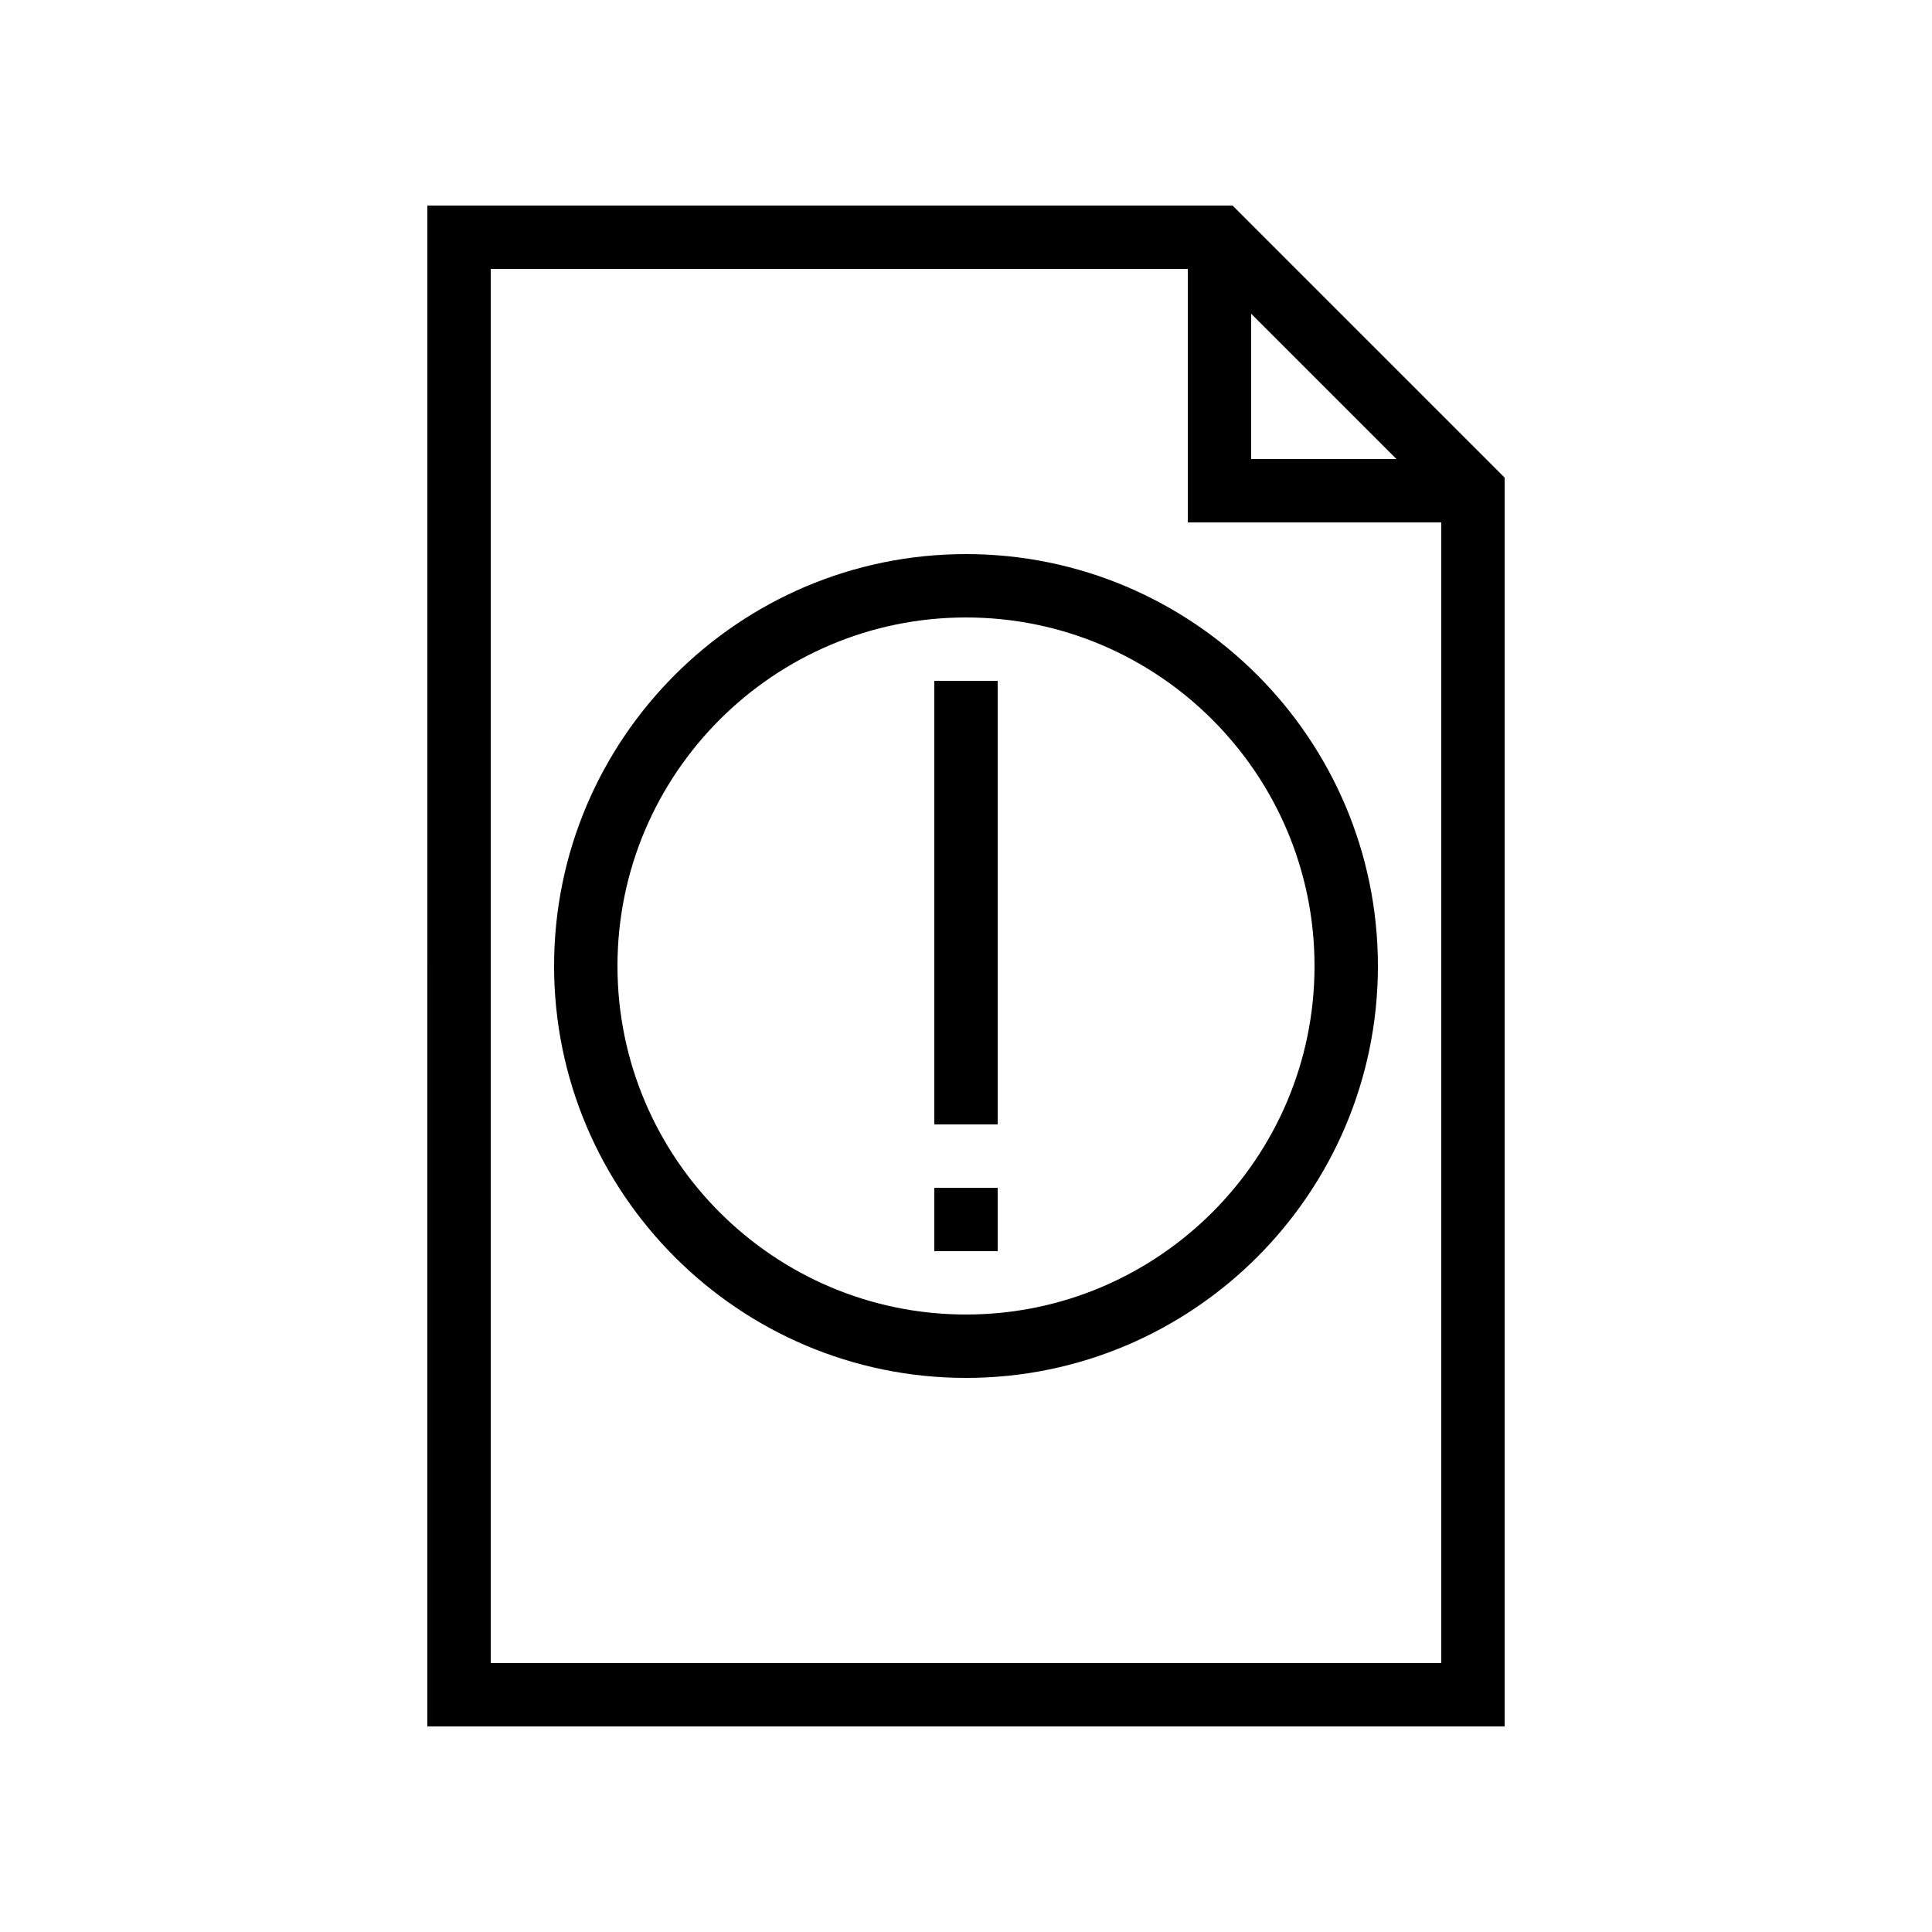
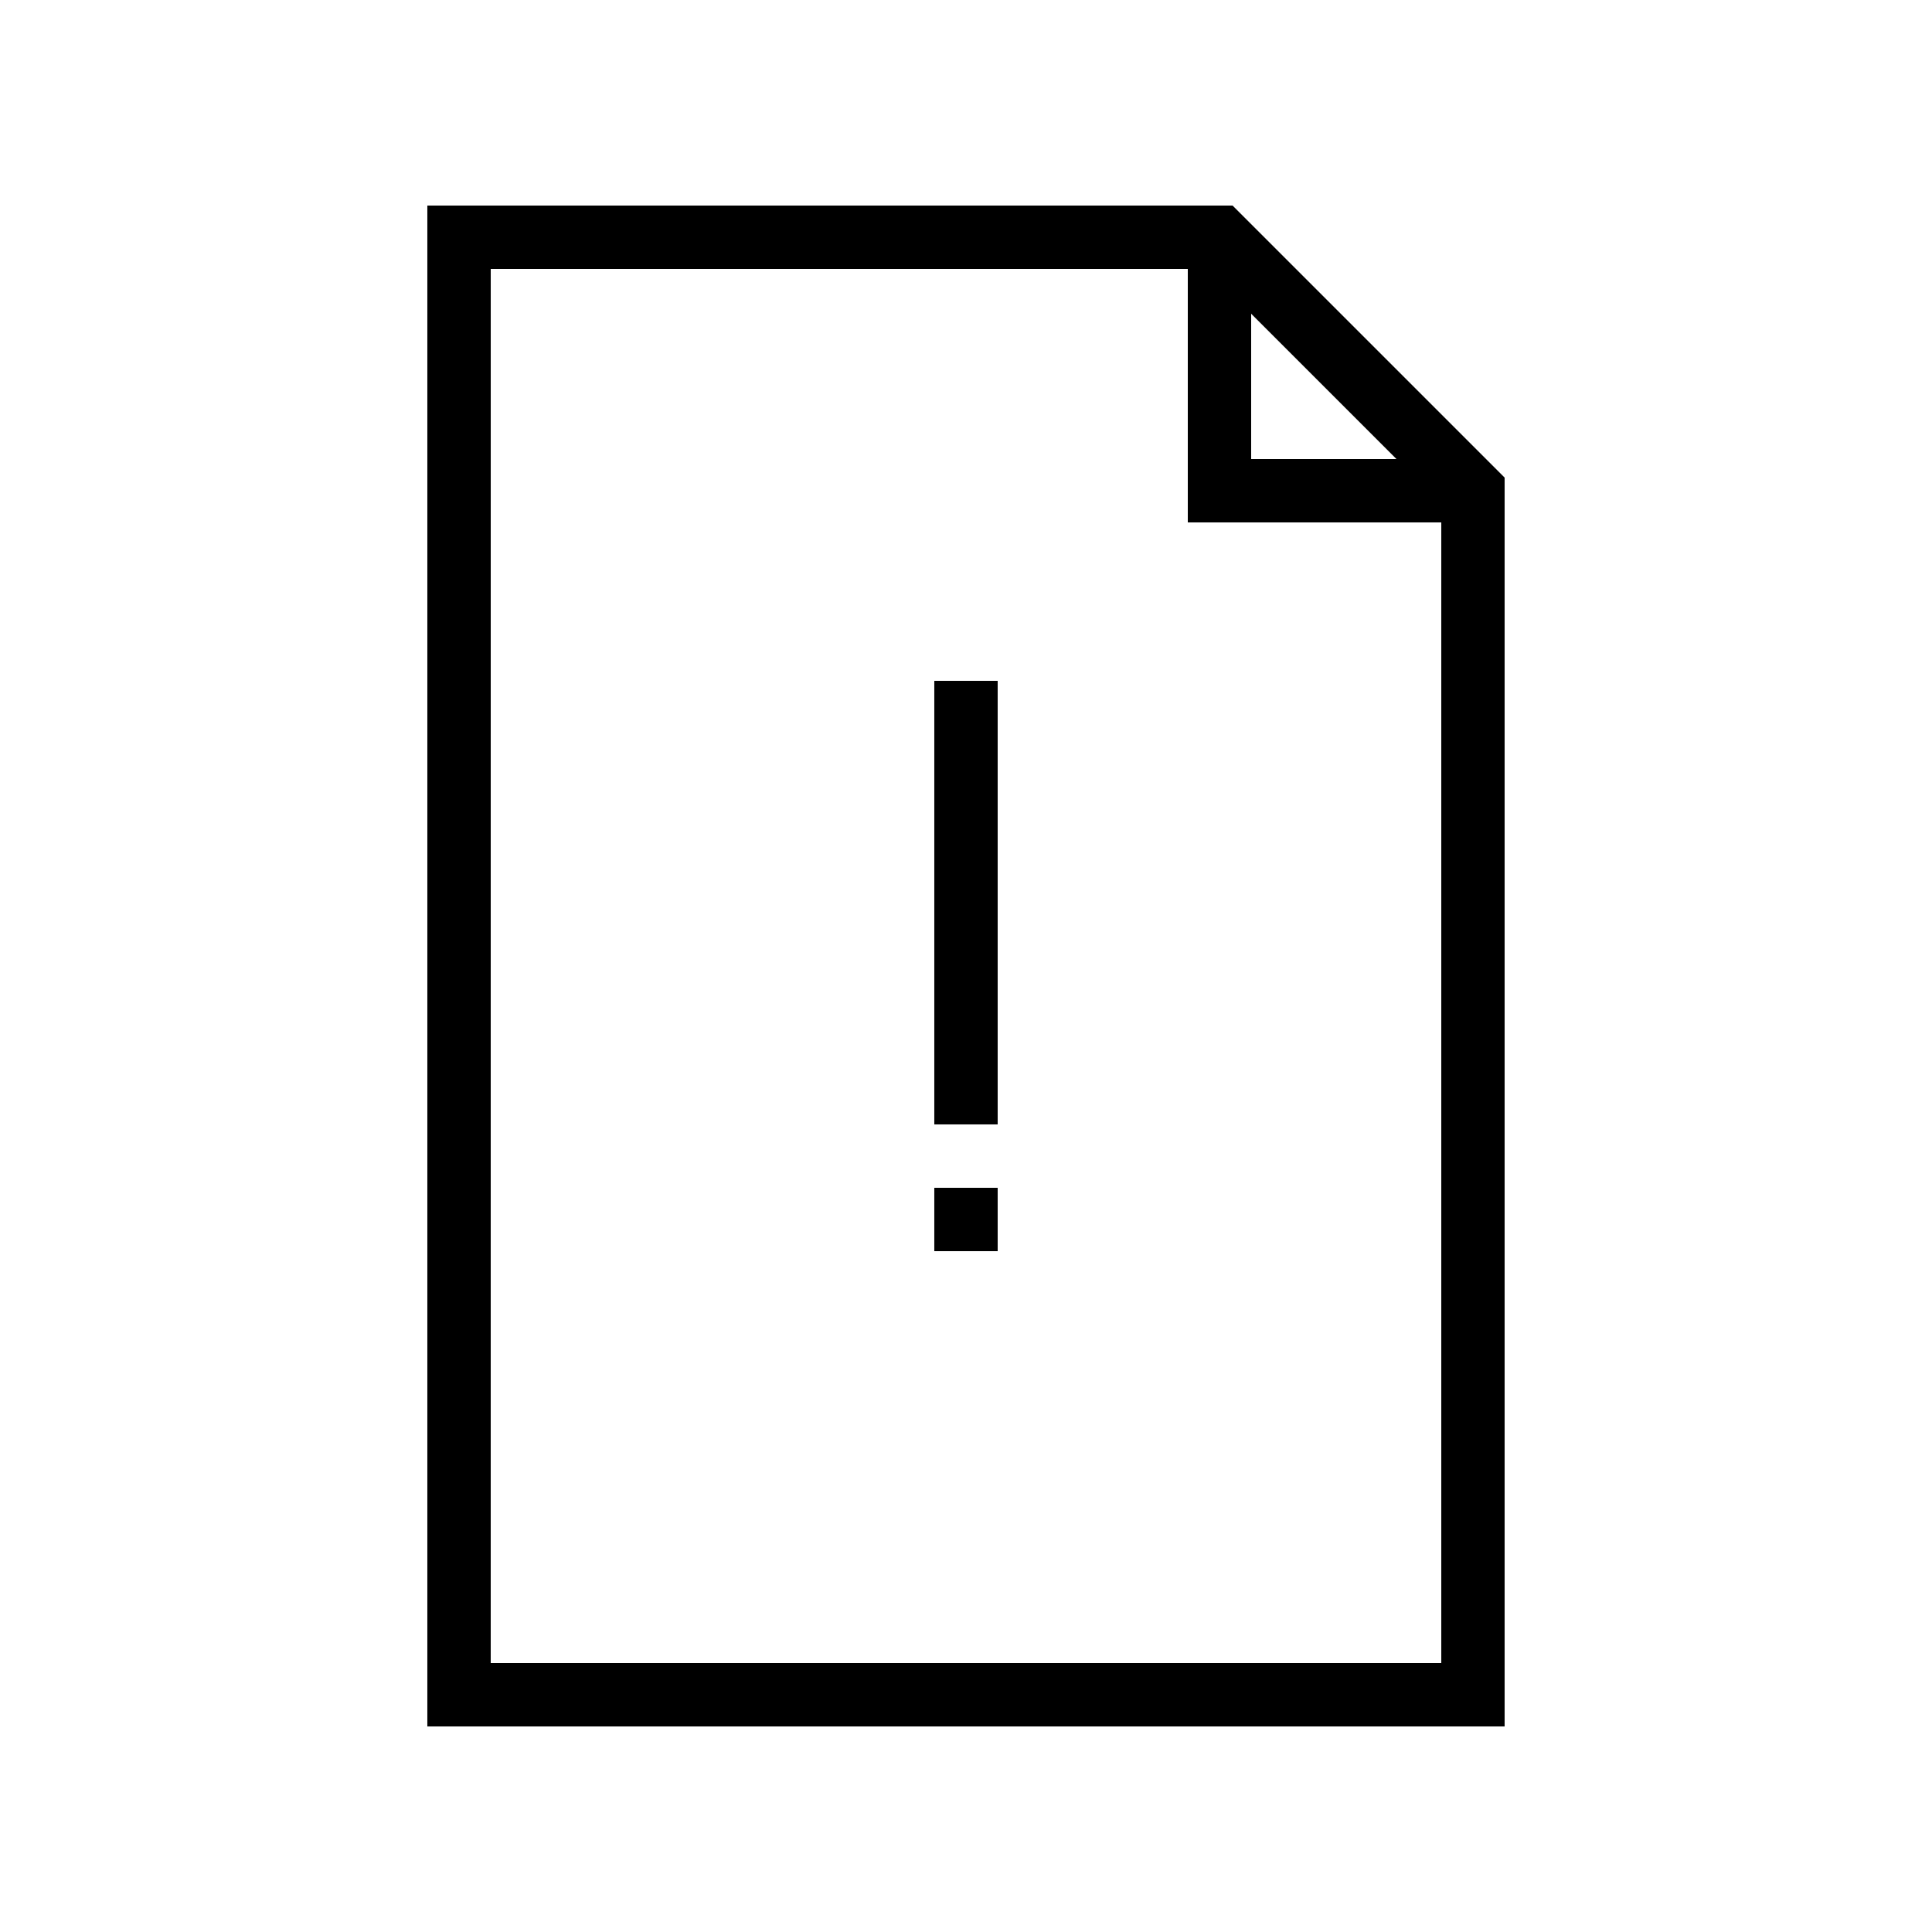
<svg xmlns="http://www.w3.org/2000/svg" fill="#000000" width="800px" height="800px" version="1.1" viewBox="144 144 512 512">
  <g>
    <path d="m257.25 601.52h285.49v-330.95l-72.098-72.094h-213.39zm218.32-374.38 38.508 38.508h-38.508zm-201.52-11.871h184.73v67.176h67.176v302.29h-251.91z" />
    <path d="m391.6 324.43h16.793v117.55h-16.793z" />
    <path d="m391.6 458.78h16.793v16.793h-16.793z" />
-     <path d="m400 290.84c-60.188 0-109.16 48.965-109.16 109.16 0 60.191 48.969 109.16 109.16 109.16 60.188 0 109.16-48.965 109.16-109.16-0.004-60.195-48.973-109.16-109.16-109.16zm0 201.52c-50.93 0-92.363-41.434-92.363-92.363s41.434-92.363 92.363-92.363 92.363 41.434 92.363 92.363-41.434 92.363-92.363 92.363z" />
  </g>
</svg>